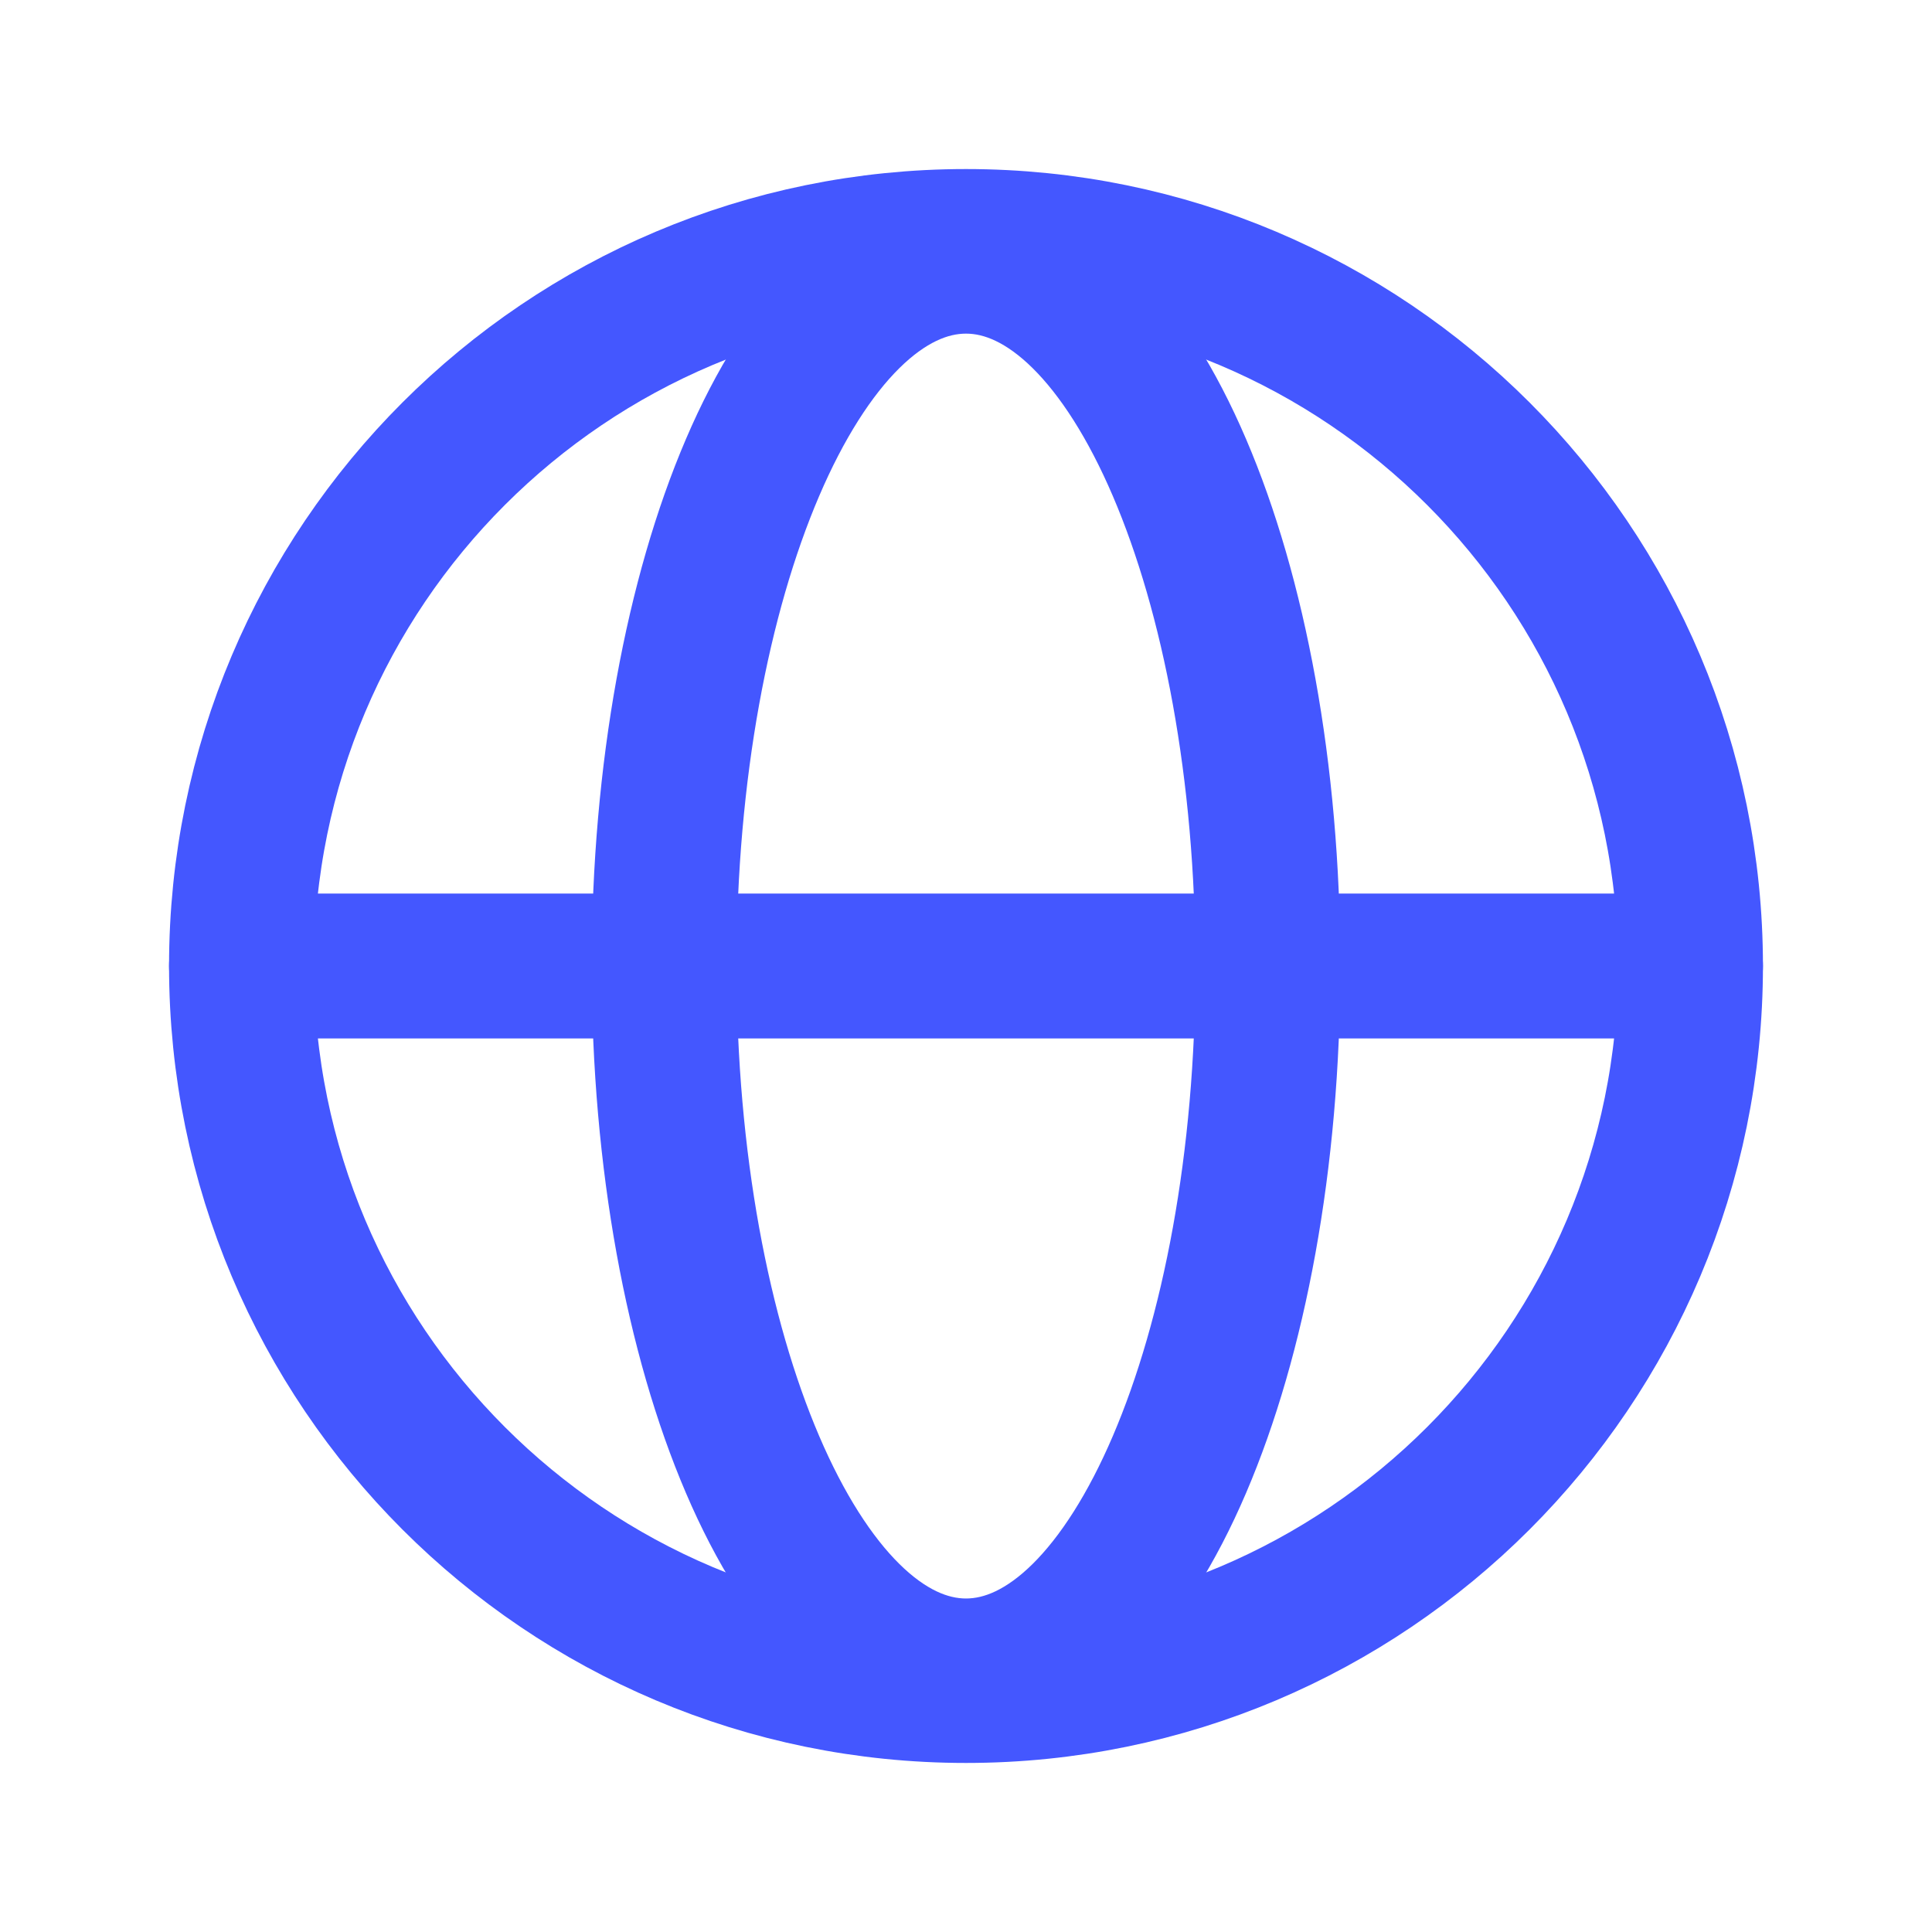
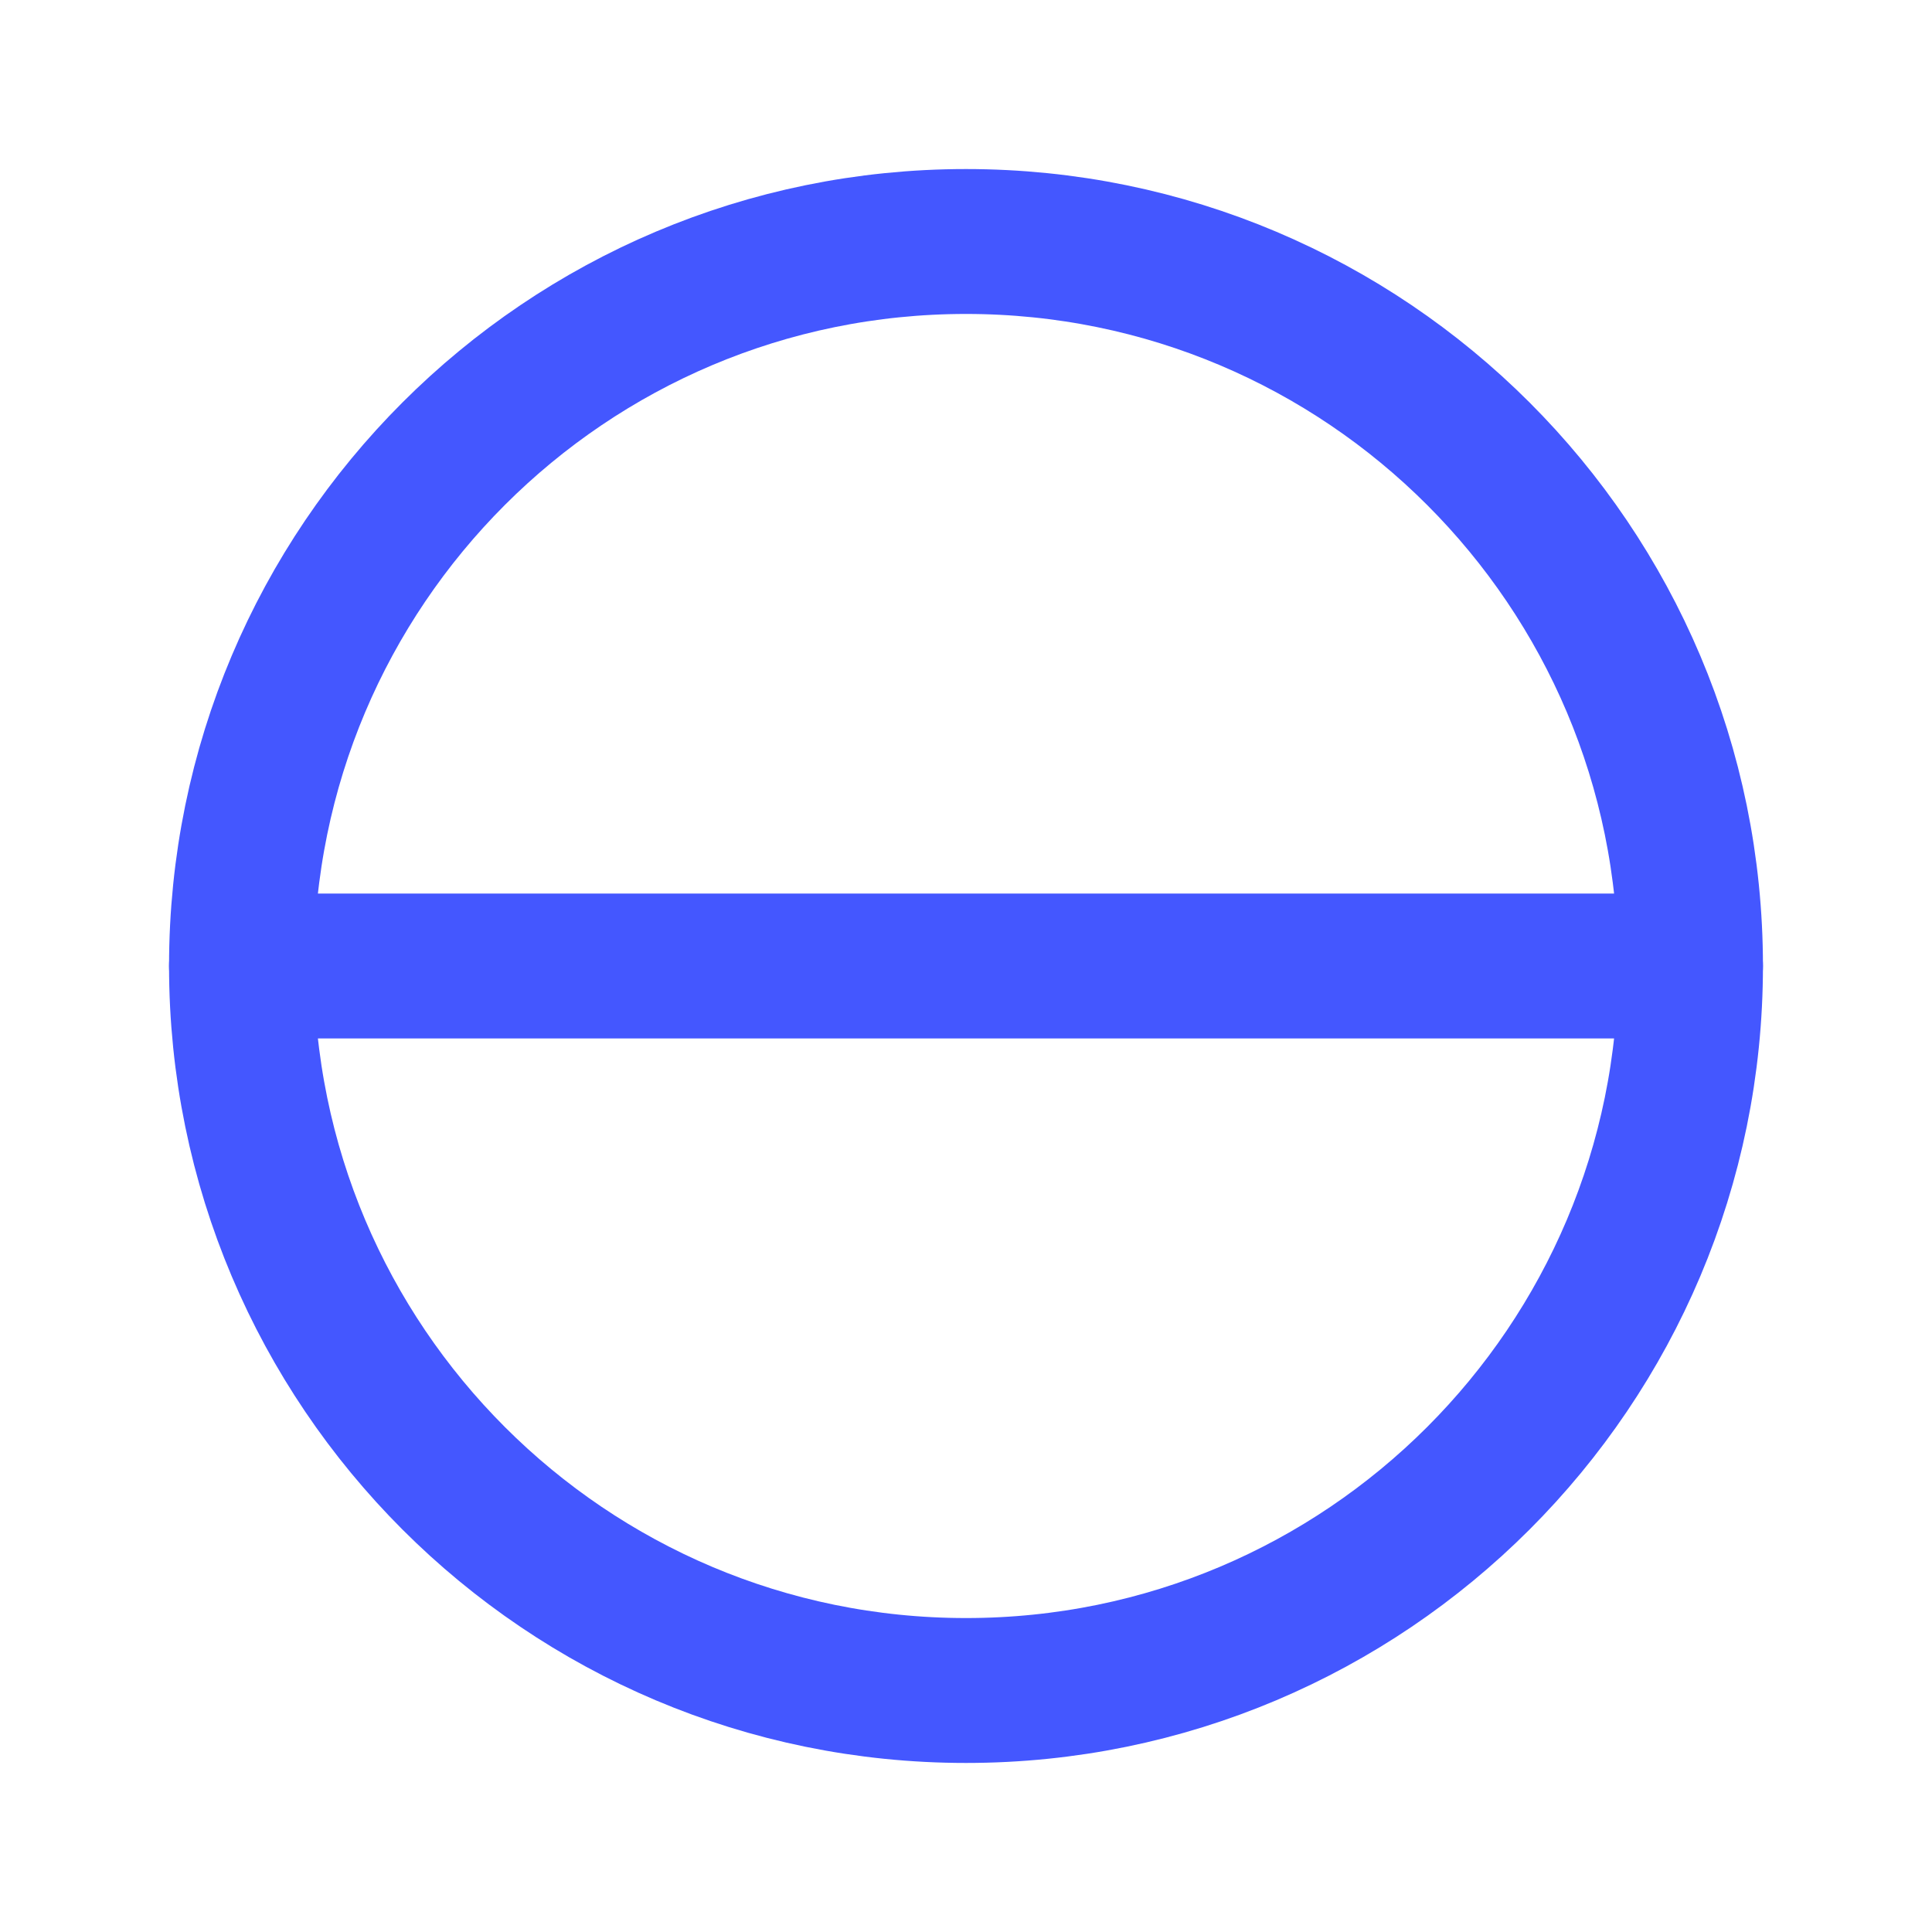
<svg xmlns="http://www.w3.org/2000/svg" width="16" height="16" viewBox="0 0 16 16" fill="none">
  <path d="M8 14C11.314 14 14 11.314 14 8C14 4.686 11.314 2 8 2C4.686 2 2 4.686 2 8C2 11.314 4.686 14 8 14Z" stroke="#4457FF" stroke-width="1.2" stroke-miterlimit="10" />
  <path d="M2 8H14" stroke="#4457FF" stroke-width="1.2" stroke-linecap="round" stroke-linejoin="round" />
-   <path d="M8 13.838C9.381 13.838 10.5 11.224 10.5 8C10.5 4.776 9.381 2.163 8 2.163C6.619 2.163 5.5 4.776 5.5 8C5.5 11.224 6.619 13.838 8 13.838Z" stroke="#4457FF" stroke-width="1.2" stroke-miterlimit="10" />
</svg>